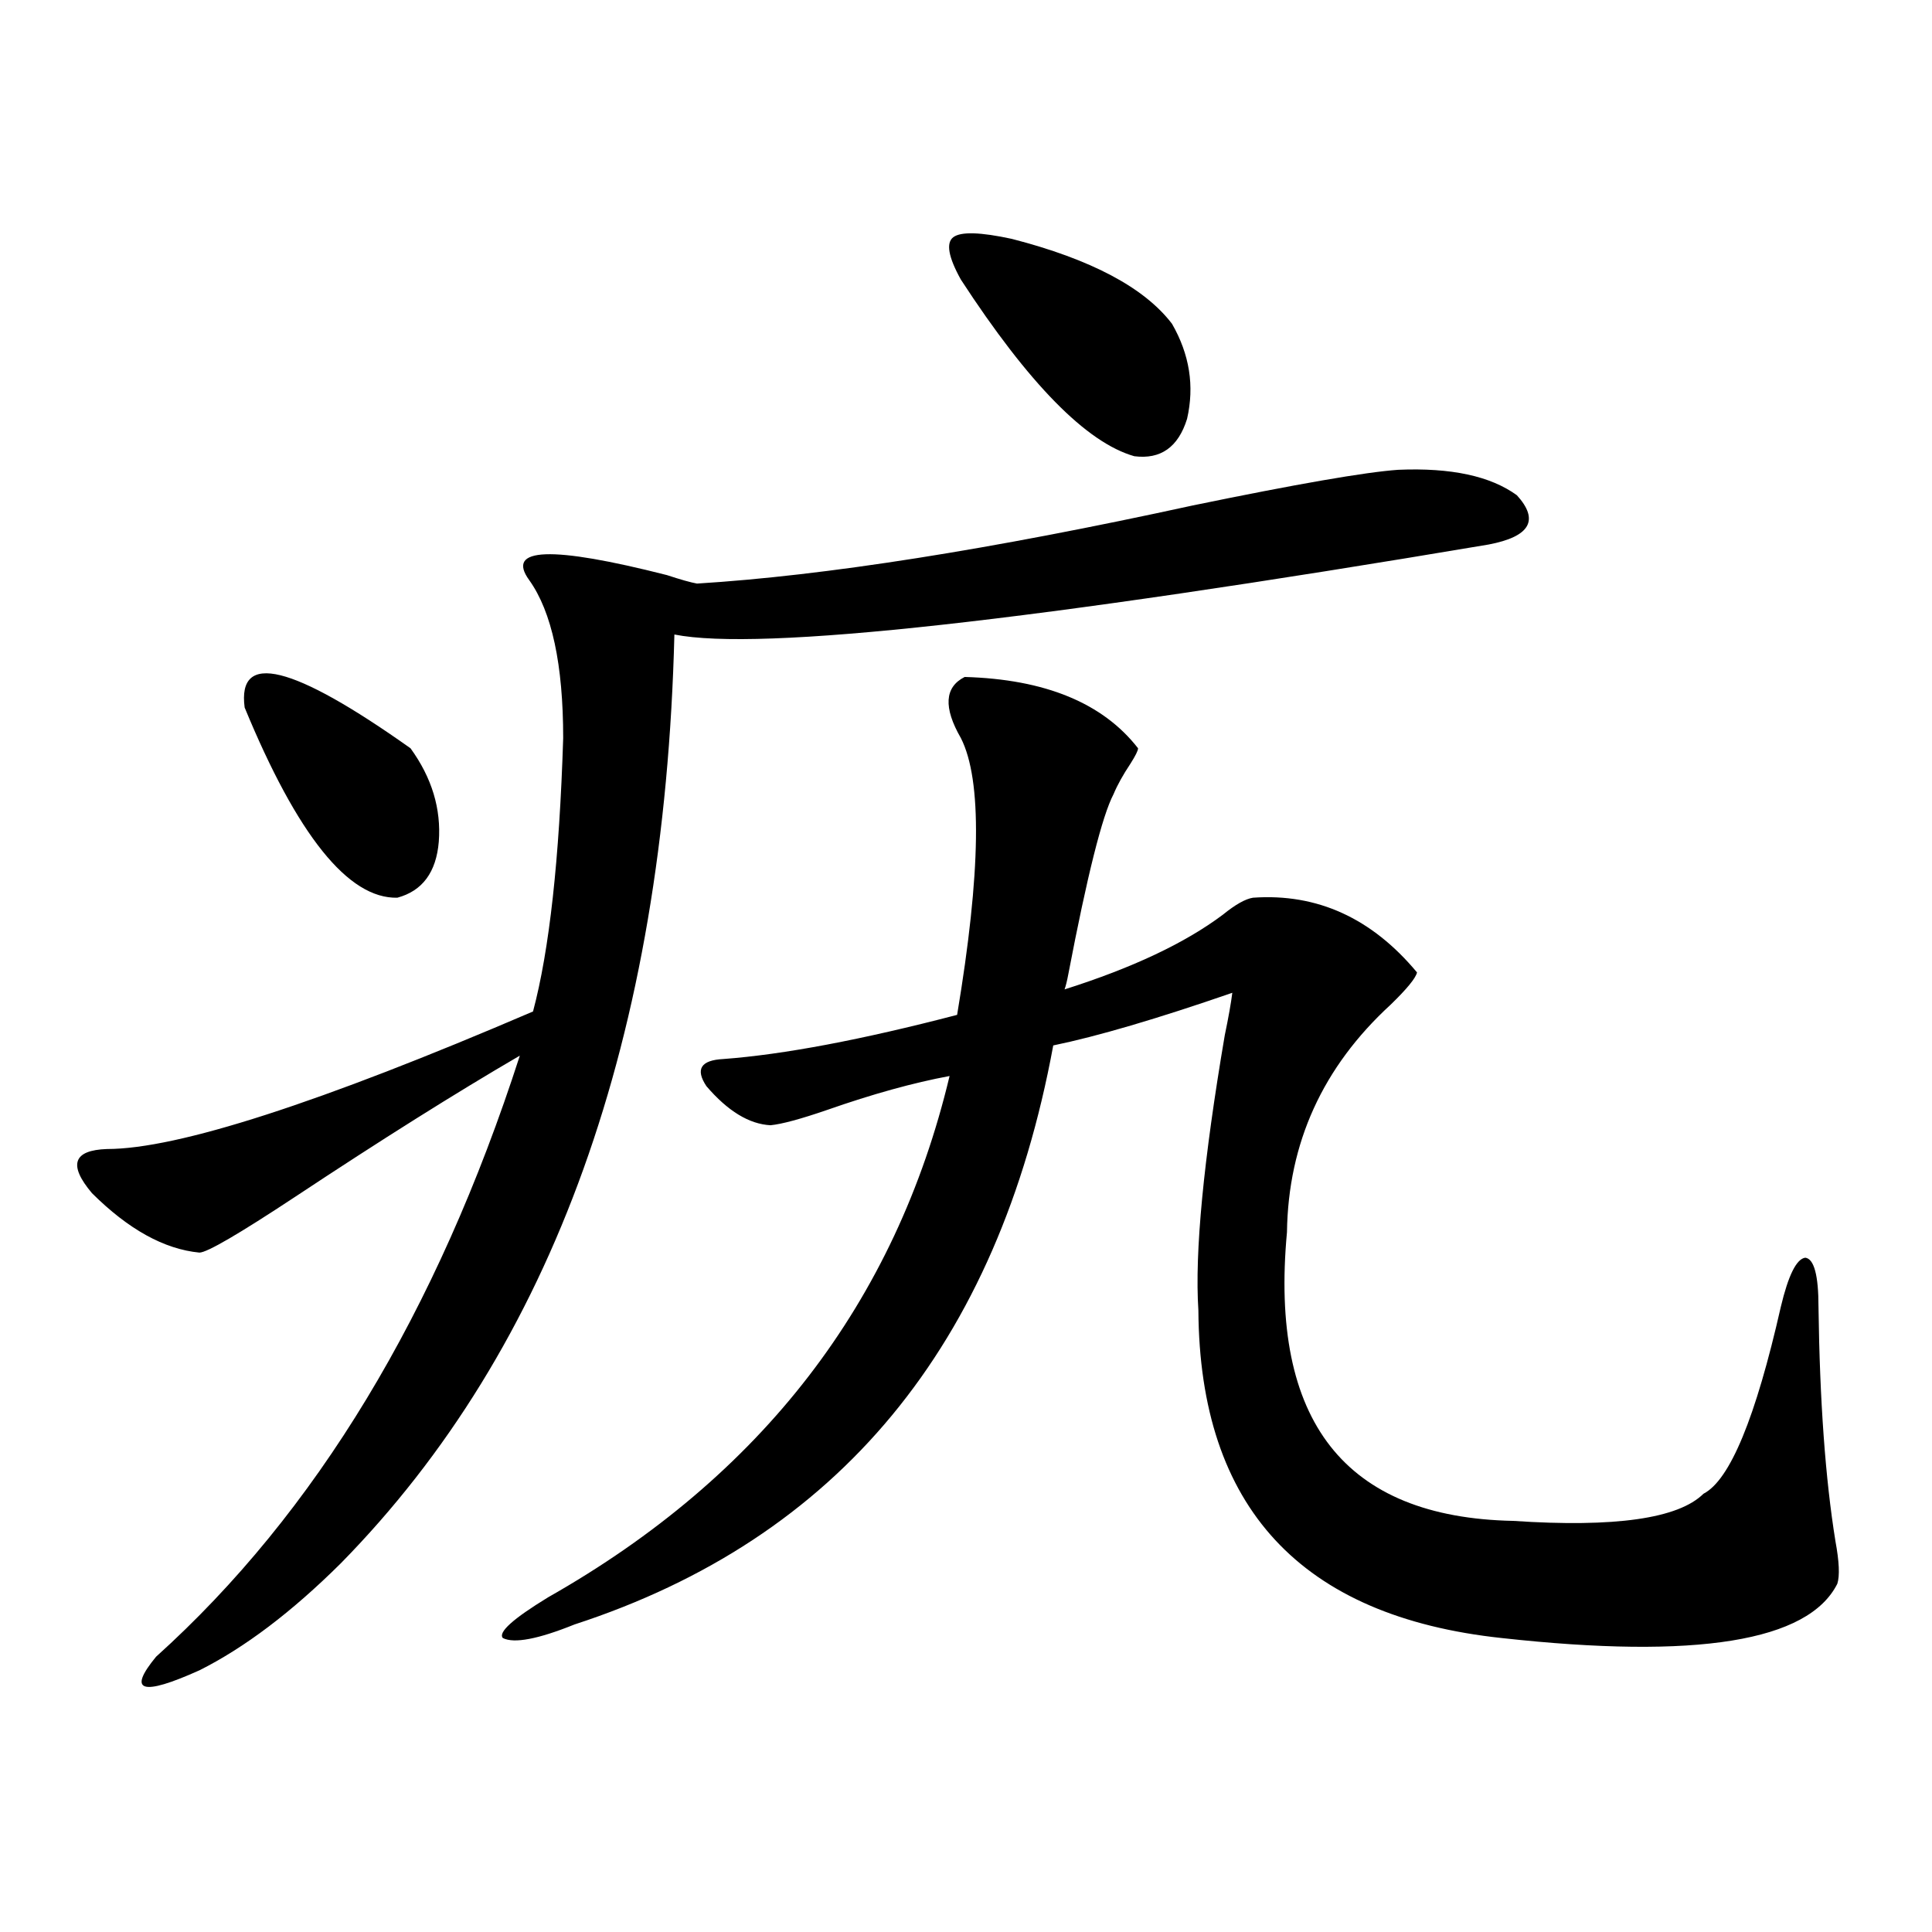
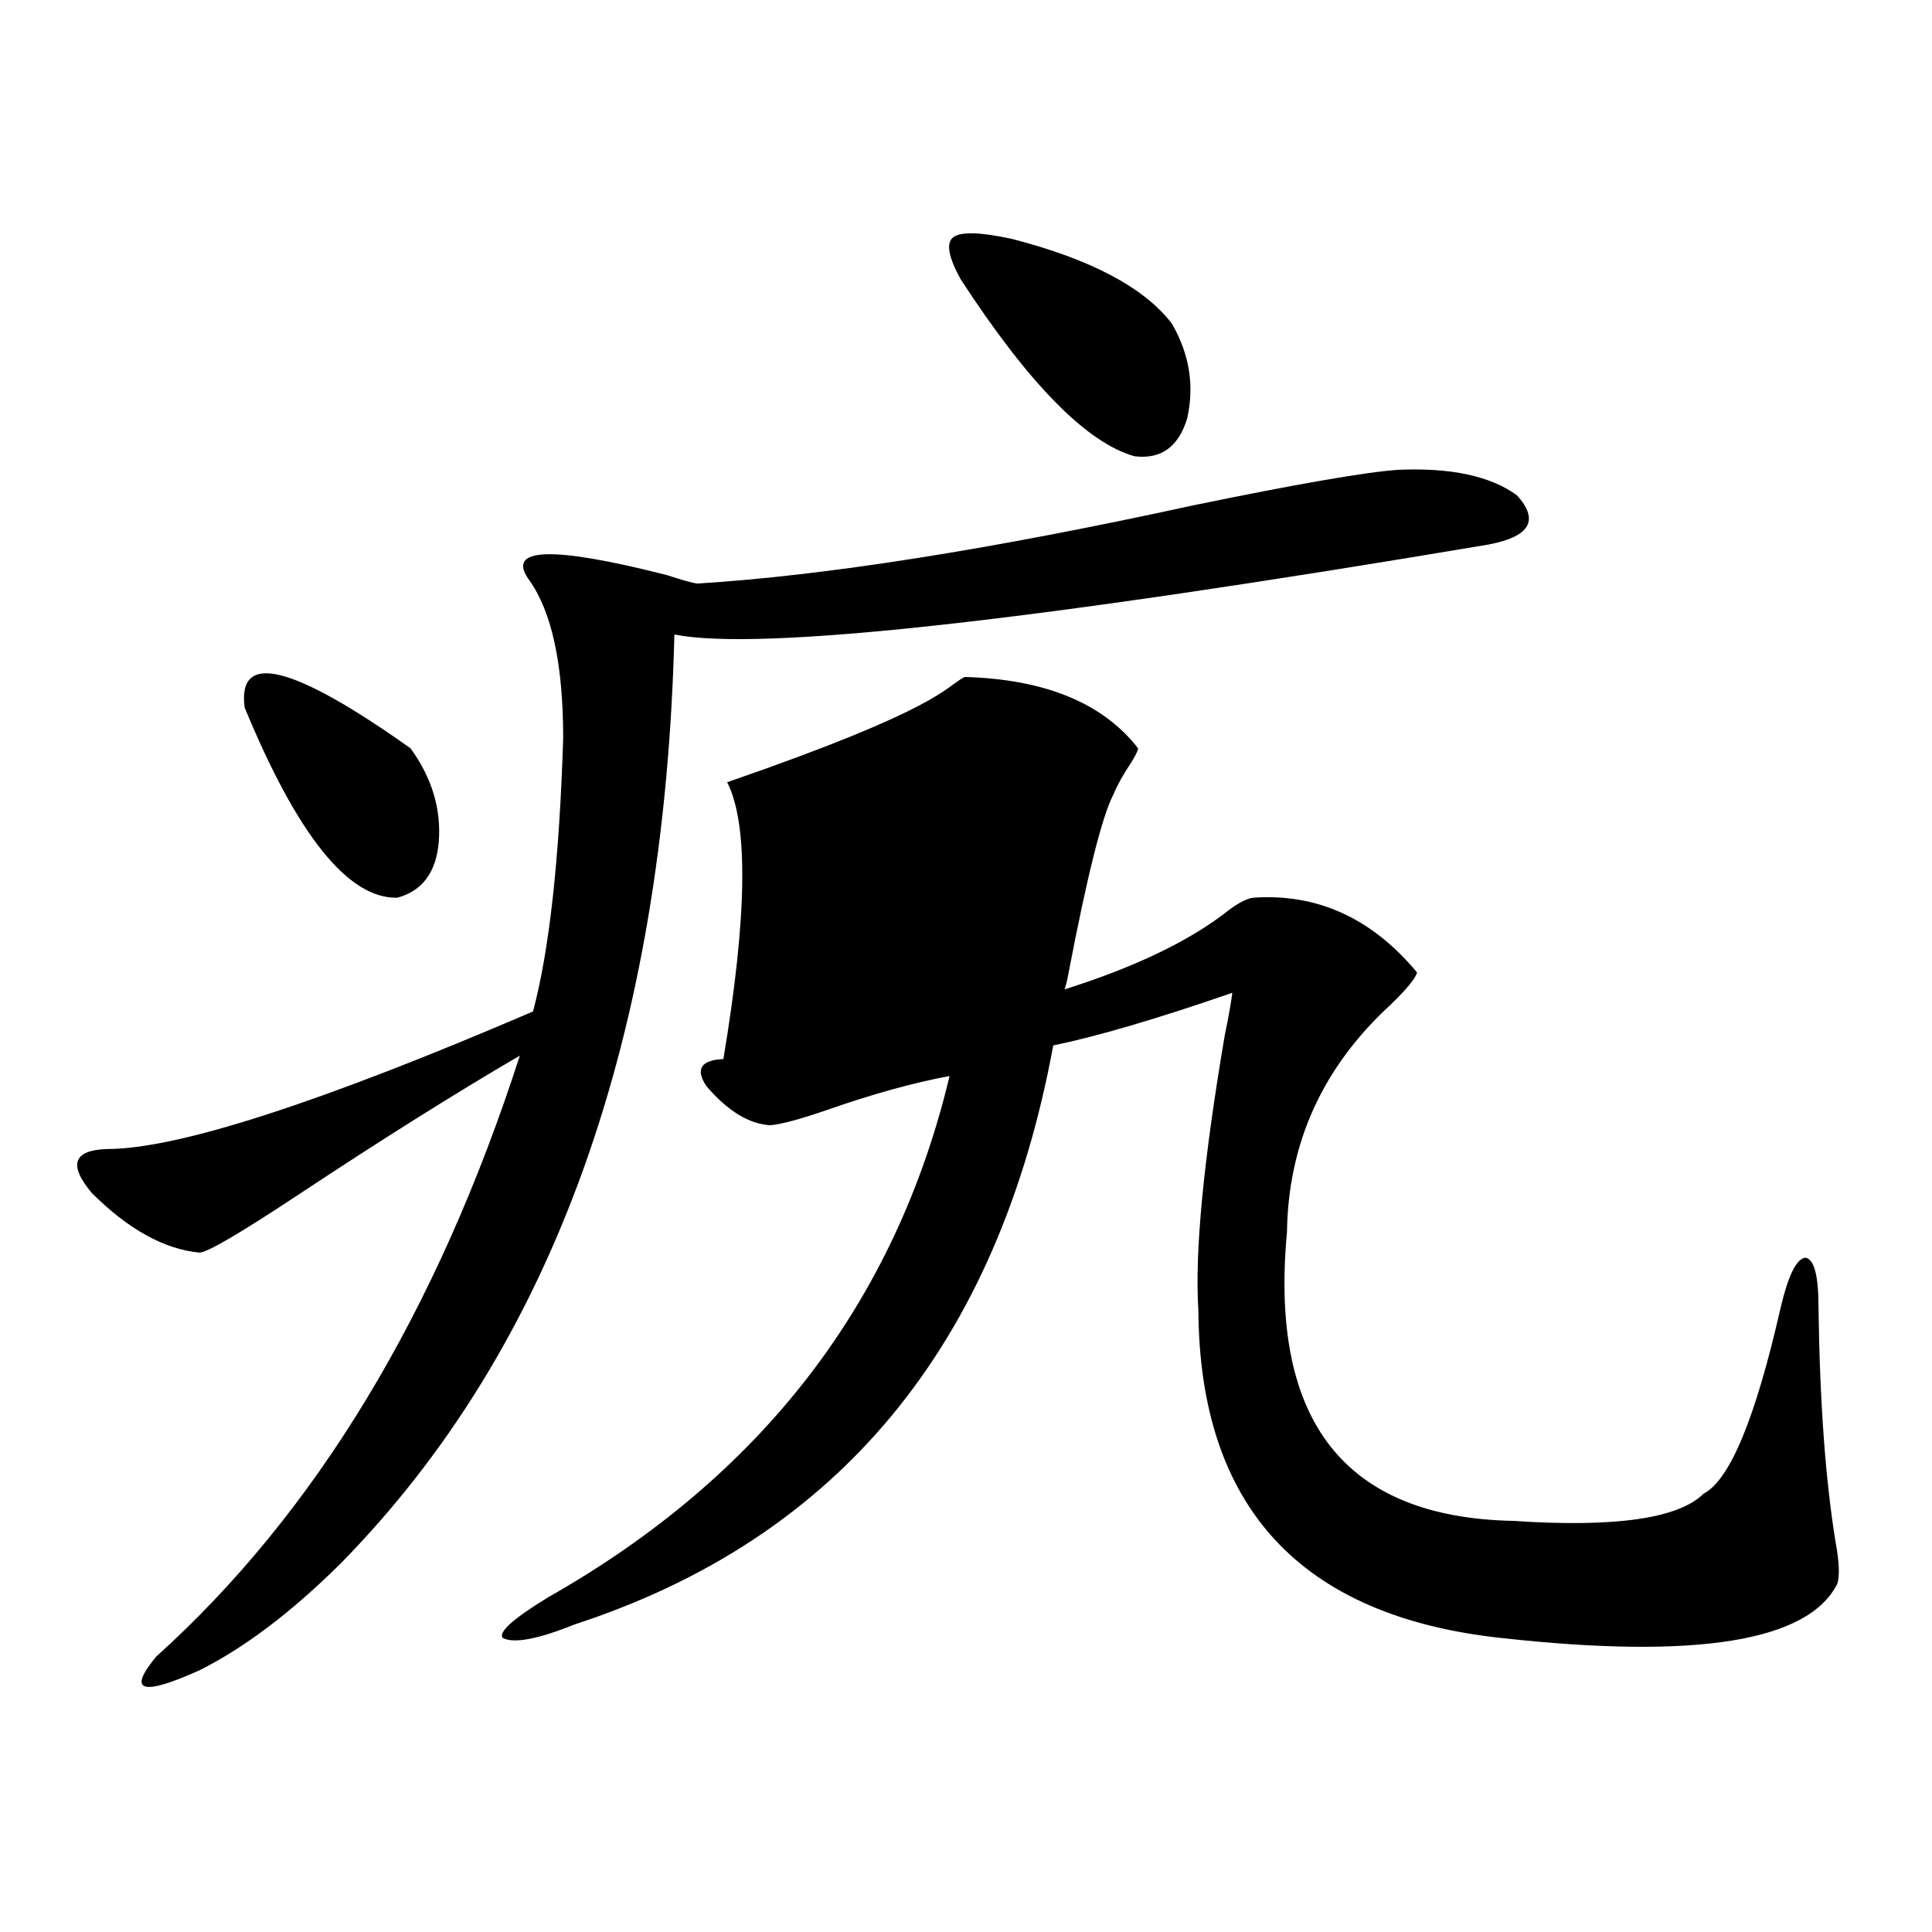
<svg xmlns="http://www.w3.org/2000/svg" version="1.1" id="图层_1" x="0px" y="0px" width="1000px" height="1000px" viewBox="0 0 1000 1000" enable-background="new 0 0 1000 1000" xml:space="preserve">
-   <path d="M723.689,243.168c27.316-1.167,47.804,3.228,61.462,13.184c11.707,12.896,6.829,21.396-14.634,25.488  c-236.747,39.854-377.231,55.371-421.453,46.582c-5.213,208.604-62.772,368.853-172.679,480.762  c-25.365,25.187-49.755,43.644-73.169,55.371c-29.923,13.473-37.407,11.124-22.438-7.031  c82.59-74.404,145.362-178.115,188.288-311.133c-33.17,19.336-71.873,43.657-116.095,72.949  c-29.268,19.336-45.853,29.004-49.755,29.004c-18.216-1.758-36.752-12.002-55.608-30.762c-12.362-14.639-9.756-22.261,7.805-22.852  c36.417,0,109.906-23.73,220.482-71.191c8.445-31.641,13.658-78.799,15.609-141.504c0-38.081-5.854-65.327-17.561-81.738  c-12.362-16.987,11.372-17.866,71.218-2.637c7.149,2.349,12.348,3.818,15.609,4.395c66.34-4.092,151.856-17.578,256.579-40.43  C671.328,250.502,706.77,244.35,723.689,243.168z M126.631,366.215c-3.902-29.292,24.71-22.261,85.852,21.094  c11.052,15.244,15.93,31.353,14.634,48.34c-1.311,15.82-8.46,25.488-21.463,29.004C180.288,465.243,153.947,432.436,126.631,366.215  z M499.305,350.395c41.615,1.182,71.538,13.486,89.754,36.914c0,1.182-1.311,3.818-3.902,7.91c-3.902,5.864-6.829,11.138-8.78,15.82  c-5.854,11.138-13.658,42.188-23.414,93.164c-0.655,3.516-1.311,6.152-1.951,7.91c35.121-11.123,62.438-24.019,81.949-38.672  c6.494-5.273,11.707-8.198,15.609-8.789c33.17-2.334,61.462,10.547,84.876,38.672c-0.655,2.939-5.213,8.501-13.658,16.699  c-35.121,32.231-53.017,71.494-53.657,117.773c-9.115,97.861,29.908,147.656,117.07,149.414  c52.682,3.516,85.517-1.167,98.534-14.063c13.658-7.031,26.981-39.248,39.999-96.68c3.902-16.396,8.125-24.897,12.683-25.488  c4.543,0.591,6.829,9.092,6.829,25.488c0.641,48.643,3.567,89.072,8.78,121.289c1.951,10.547,2.271,17.881,0.976,21.973  c-14.969,29.883-72.849,39.249-173.654,28.125c-104.067-11.137-156.429-67.676-157.069-169.629  c-1.951-29.883,2.592-77.344,13.658-142.383c1.951-9.365,3.247-16.699,3.902-21.973c-39.023,13.486-69.922,22.563-92.681,27.246  C516.53,696.396,433.94,796.303,297.358,840.824c-18.871,7.608-31.219,9.957-37.072,7.031c-2.606-2.938,5.198-9.97,23.414-21.094  c110.562-62.69,179.828-152.627,207.8-269.824c-18.871,3.516-39.999,9.38-63.413,17.578c-13.658,4.697-23.414,7.334-29.268,7.91  c-11.066-0.576-22.118-7.319-33.17-20.215c-5.854-8.789-2.927-13.472,8.78-14.063c31.219-2.334,71.538-9.956,120.973-22.852  c12.348-73.828,13.003-121.577,1.951-143.262C488.238,366.215,488.894,355.668,499.305,350.395z M523.694,123.637  c40.975,10.547,68.611,25.2,82.925,43.945c9.101,15.82,11.707,32.231,7.805,49.219c-4.558,14.653-13.658,21.094-27.316,19.336  c-24.725-7.031-54.633-37.49-89.754-91.406c-6.509-11.714-7.805-19.033-3.902-21.973  C497.354,119.833,507.43,120.121,523.694,123.637z" />
+   <path d="M723.689,243.168c27.316-1.167,47.804,3.228,61.462,13.184c11.707,12.896,6.829,21.396-14.634,25.488  c-236.747,39.854-377.231,55.371-421.453,46.582c-5.213,208.604-62.772,368.853-172.679,480.762  c-25.365,25.187-49.755,43.644-73.169,55.371c-29.923,13.473-37.407,11.124-22.438-7.031  c82.59-74.404,145.362-178.115,188.288-311.133c-33.17,19.336-71.873,43.657-116.095,72.949  c-29.268,19.336-45.853,29.004-49.755,29.004c-18.216-1.758-36.752-12.002-55.608-30.762c-12.362-14.639-9.756-22.261,7.805-22.852  c36.417,0,109.906-23.73,220.482-71.191c8.445-31.641,13.658-78.799,15.609-141.504c0-38.081-5.854-65.327-17.561-81.738  c-12.362-16.987,11.372-17.866,71.218-2.637c7.149,2.349,12.348,3.818,15.609,4.395c66.34-4.092,151.856-17.578,256.579-40.43  C671.328,250.502,706.77,244.35,723.689,243.168z M126.631,366.215c-3.902-29.292,24.71-22.261,85.852,21.094  c11.052,15.244,15.93,31.353,14.634,48.34c-1.311,15.82-8.46,25.488-21.463,29.004C180.288,465.243,153.947,432.436,126.631,366.215  z M499.305,350.395c41.615,1.182,71.538,13.486,89.754,36.914c0,1.182-1.311,3.818-3.902,7.91c-3.902,5.864-6.829,11.138-8.78,15.82  c-5.854,11.138-13.658,42.188-23.414,93.164c-0.655,3.516-1.311,6.152-1.951,7.91c35.121-11.123,62.438-24.019,81.949-38.672  c6.494-5.273,11.707-8.198,15.609-8.789c33.17-2.334,61.462,10.547,84.876,38.672c-0.655,2.939-5.213,8.501-13.658,16.699  c-35.121,32.231-53.017,71.494-53.657,117.773c-9.115,97.861,29.908,147.656,117.07,149.414  c52.682,3.516,85.517-1.167,98.534-14.063c13.658-7.031,26.981-39.248,39.999-96.68c3.902-16.396,8.125-24.897,12.683-25.488  c4.543,0.591,6.829,9.092,6.829,25.488c0.641,48.643,3.567,89.072,8.78,121.289c1.951,10.547,2.271,17.881,0.976,21.973  c-14.969,29.883-72.849,39.249-173.654,28.125c-104.067-11.137-156.429-67.676-157.069-169.629  c-1.951-29.883,2.592-77.344,13.658-142.383c1.951-9.365,3.247-16.699,3.902-21.973c-39.023,13.486-69.922,22.563-92.681,27.246  C516.53,696.396,433.94,796.303,297.358,840.824c-18.871,7.608-31.219,9.957-37.072,7.031c-2.606-2.938,5.198-9.97,23.414-21.094  c110.562-62.69,179.828-152.627,207.8-269.824c-18.871,3.516-39.999,9.38-63.413,17.578c-13.658,4.697-23.414,7.334-29.268,7.91  c-11.066-0.576-22.118-7.319-33.17-20.215c-5.854-8.789-2.927-13.472,8.78-14.063c12.348-73.828,13.003-121.577,1.951-143.262C488.238,366.215,488.894,355.668,499.305,350.395z M523.694,123.637  c40.975,10.547,68.611,25.2,82.925,43.945c9.101,15.82,11.707,32.231,7.805,49.219c-4.558,14.653-13.658,21.094-27.316,19.336  c-24.725-7.031-54.633-37.49-89.754-91.406c-6.509-11.714-7.805-19.033-3.902-21.973  C497.354,119.833,507.43,120.121,523.694,123.637z" />
</svg>